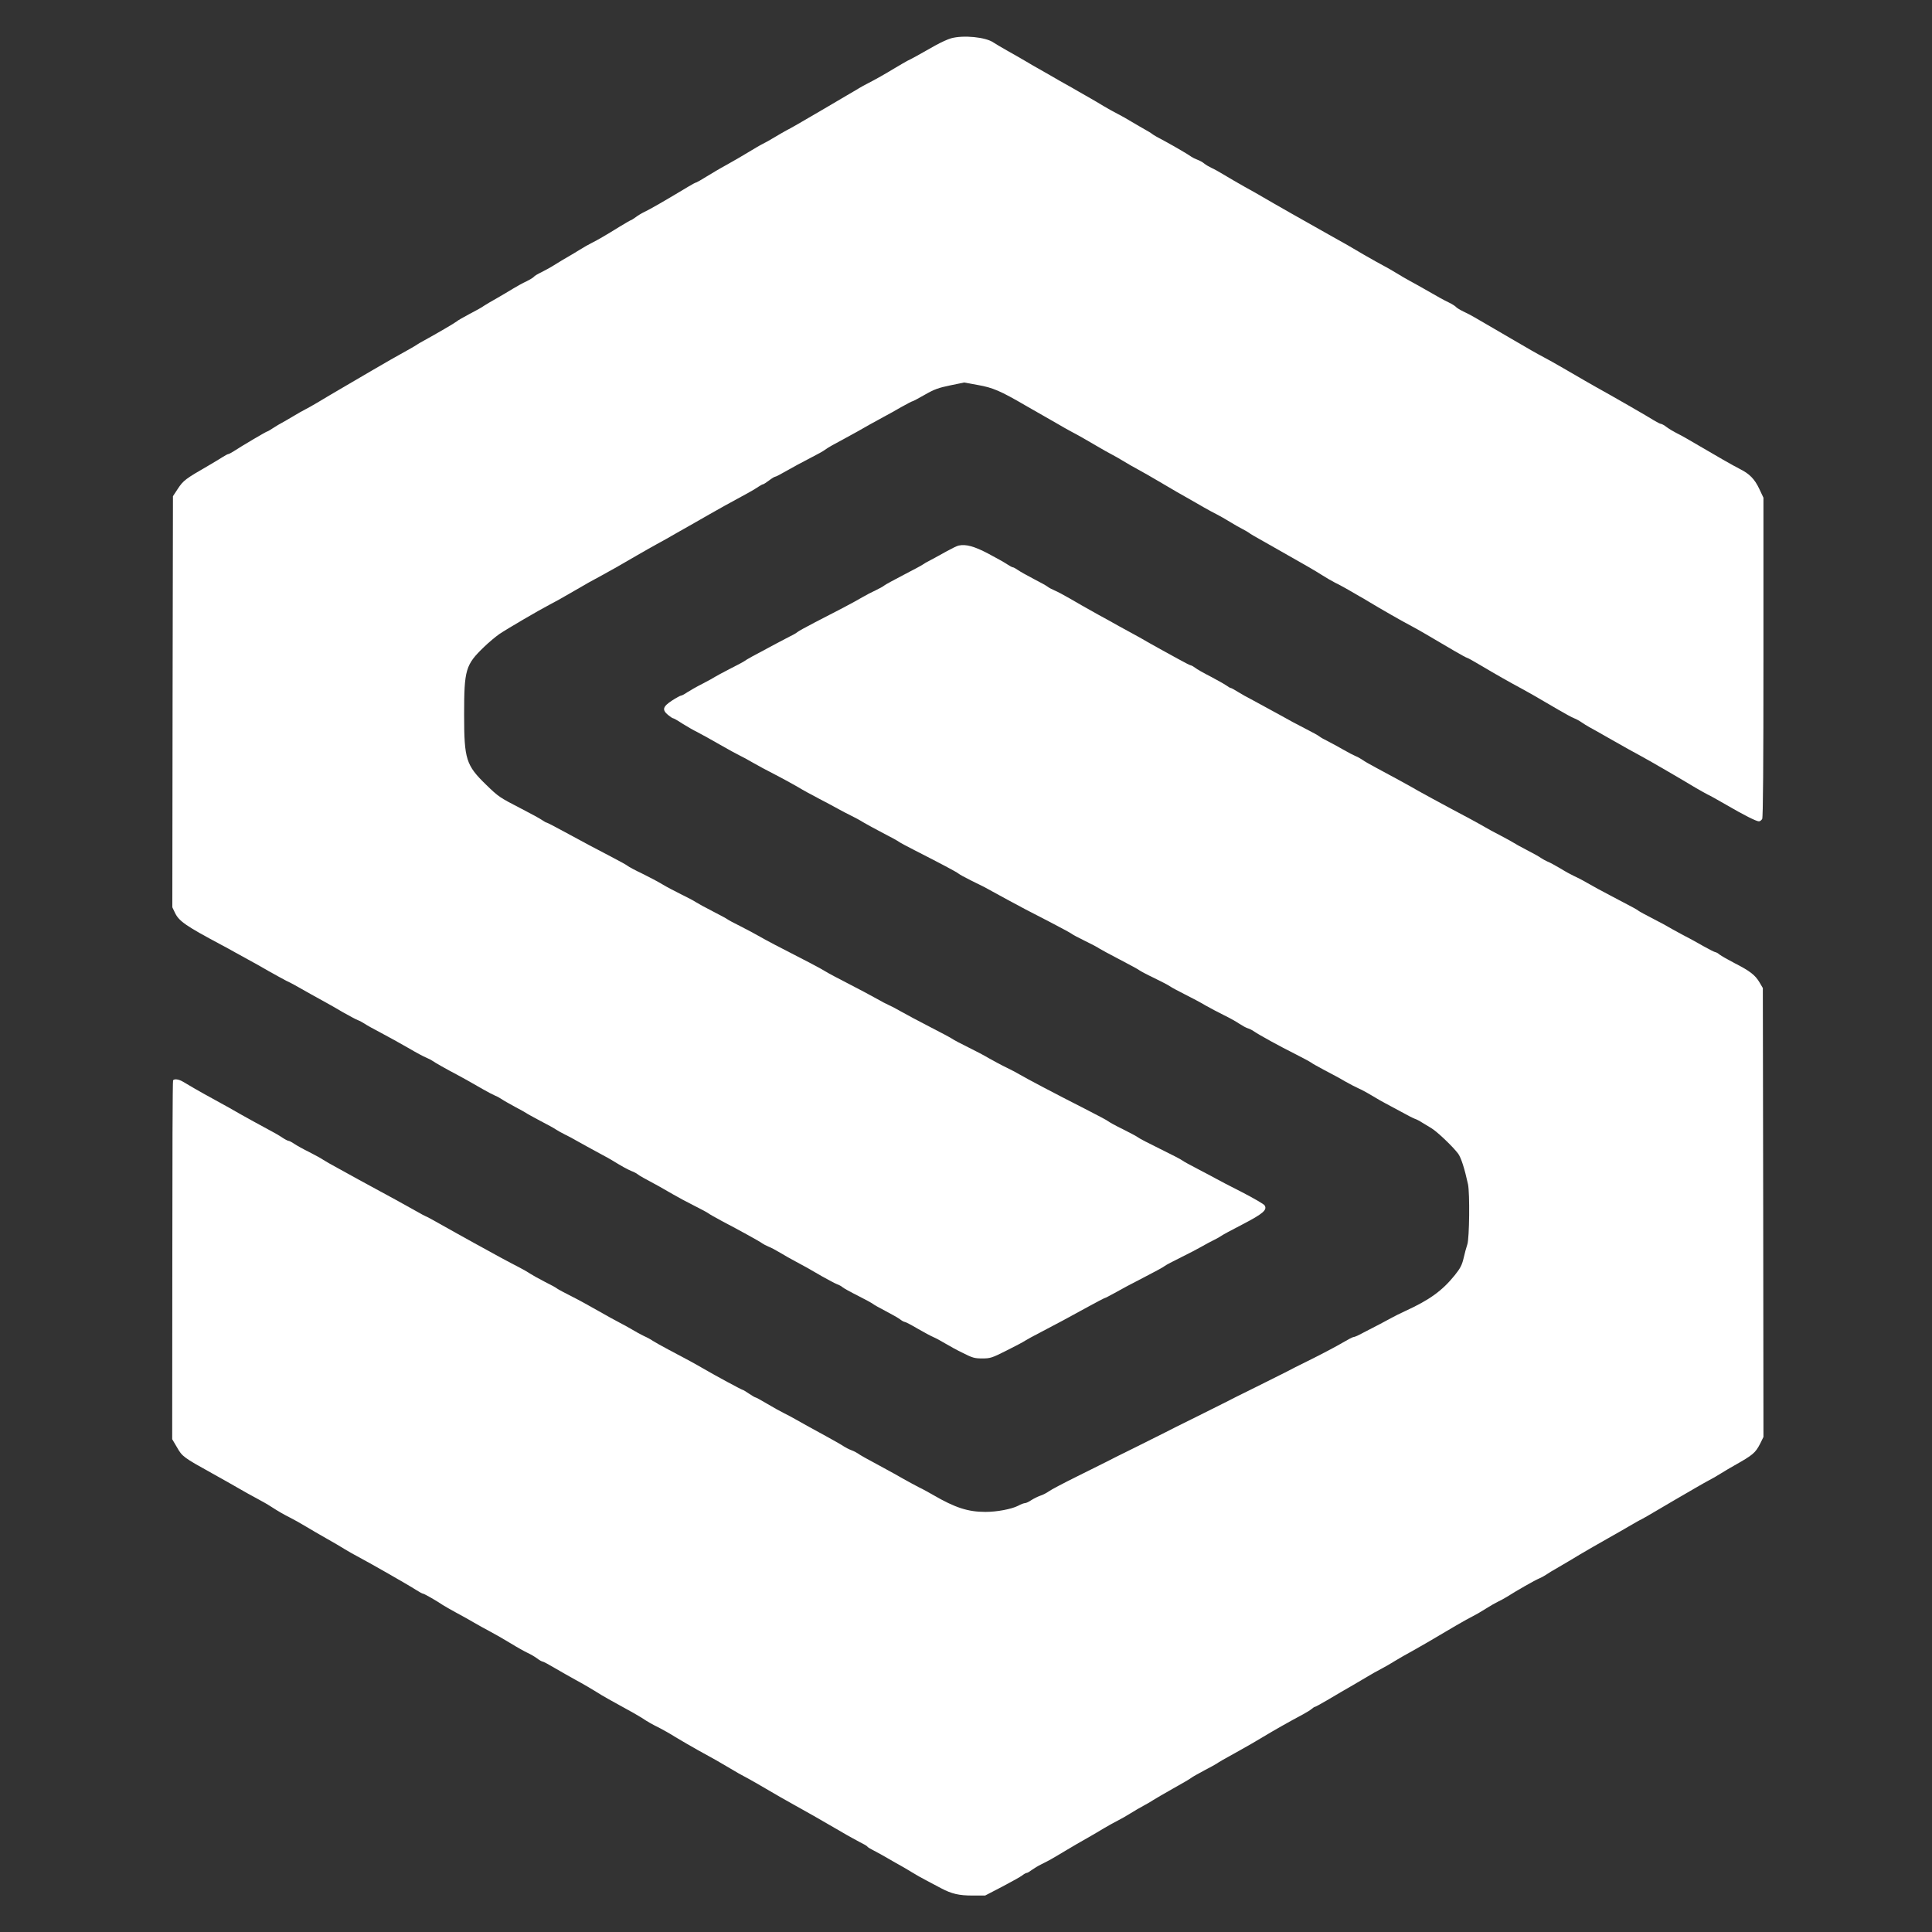
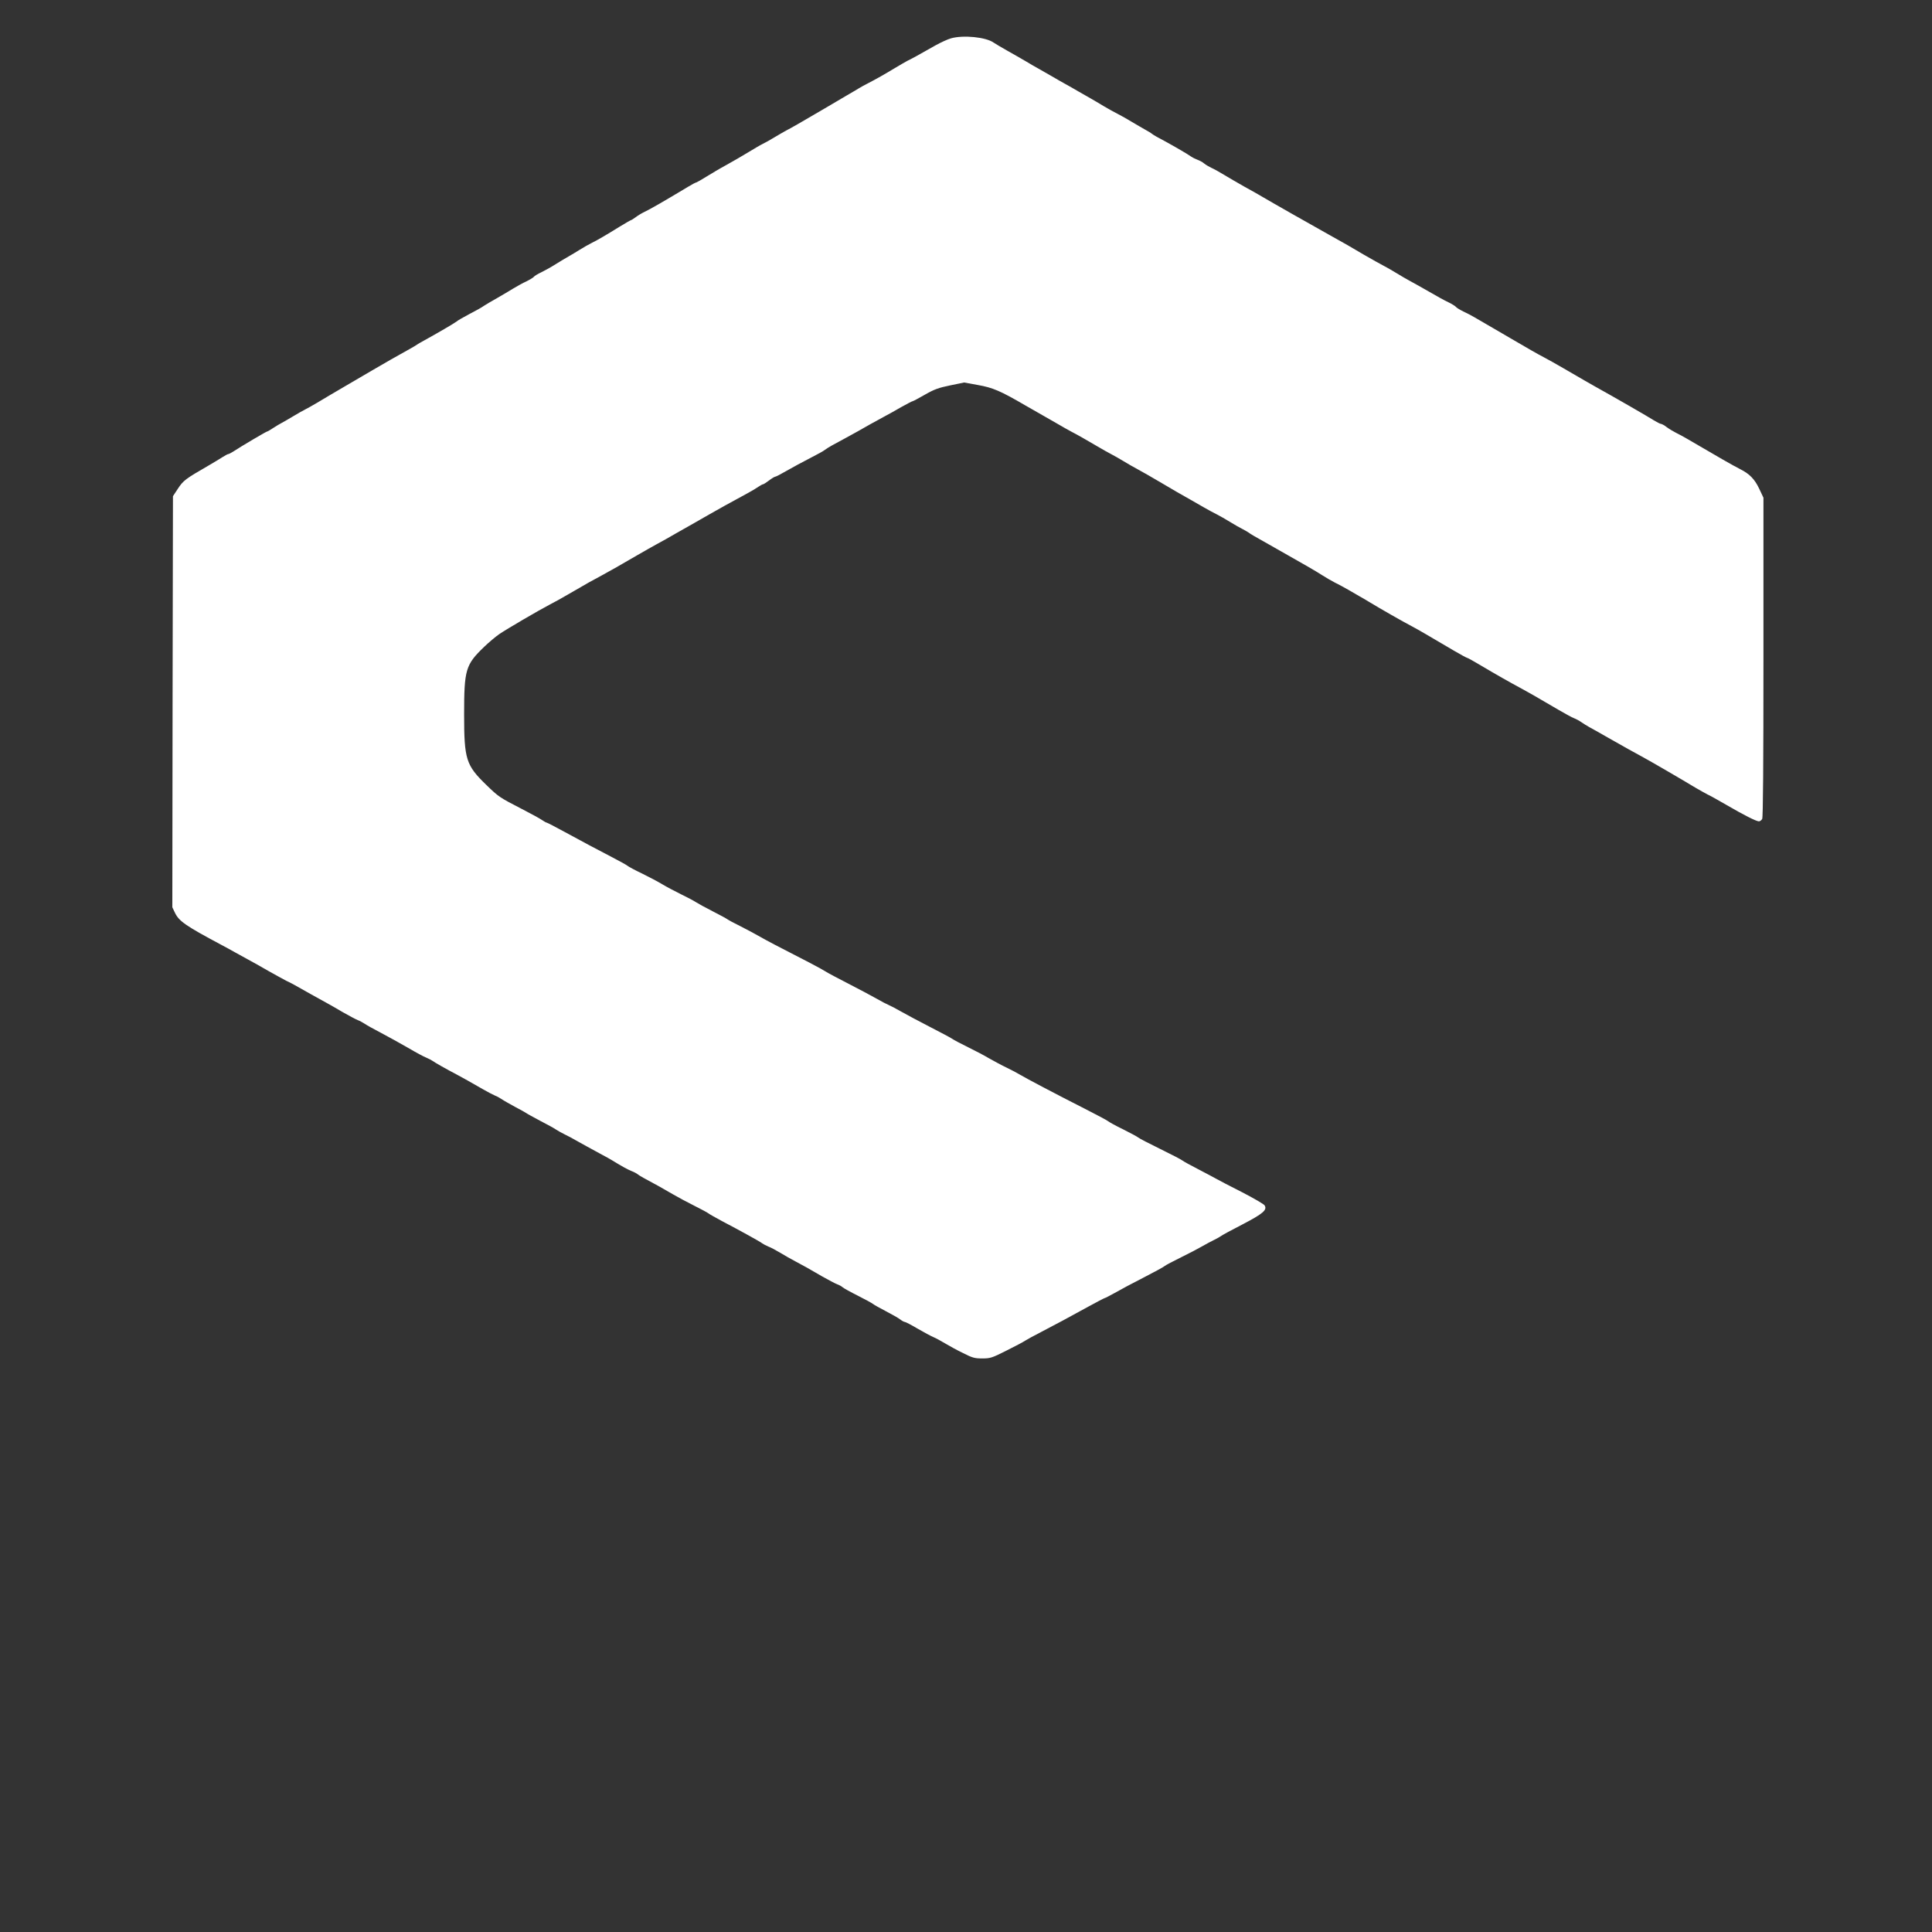
<svg xmlns="http://www.w3.org/2000/svg" version="1.0" width="1536pt" height="1536pt" viewBox="0 0 1536 1536" preserveAspectRatio="xMidYMid meet">
  <rect x="0" y="0" width="1536" height="1536" fill="#333333" stroke="none" />
  <g transform="translate(0,1536) scale(0.1,-0.1)" fill="#FFFFFF" stroke="none">
    <path d="M7560 15055 c-25 -7 -80 -32 -123 -56 -146 -83 -192 -108 -222 -122 -16 -9 -59 -33 -95 -55 -91 -55 -157 -92 -215 -122 -27 -14 -61 -32 -75 -41 -14 -9 -59 -35 -100 -59 -41 -24 -122 -72 -180 -106 -168 -99 -273 -159 -300 -172 -14 -7 -54 -31 -90 -52 -36 -22 -79 -46 -96 -54 -17 -8 -68 -38 -114 -66 -45 -28 -124 -73 -174 -101 -50 -27 -122 -70 -161 -94 -38 -24 -74 -44 -78 -45 -5 0 -34 -15 -65 -34 -191 -115 -306 -181 -351 -202 -19 -9 -49 -27 -66 -40 -18 -13 -35 -24 -38 -24 -3 0 -43 -23 -89 -51 -108 -67 -173 -105 -223 -130 -22 -11 -65 -35 -95 -54 -30 -19 -71 -43 -90 -54 -19 -10 -64 -38 -100 -60 -36 -23 -88 -52 -117 -66 -28 -13 -54 -29 -58 -35 -4 -6 -30 -22 -58 -36 -29 -13 -77 -40 -107 -58 -30 -19 -89 -53 -130 -77 -41 -23 -87 -50 -102 -60 -14 -11 -66 -40 -115 -65 -48 -26 -95 -52 -103 -60 -14 -12 -163 -99 -260 -152 -25 -13 -49 -28 -55 -32 -5 -4 -30 -19 -55 -33 -68 -37 -238 -134 -300 -171 -30 -18 -126 -74 -212 -124 -87 -51 -188 -110 -225 -133 -38 -22 -81 -47 -98 -55 -16 -8 -59 -32 -95 -54 -36 -21 -76 -45 -90 -52 -14 -7 -44 -25 -67 -40 -23 -15 -44 -28 -48 -28 -7 0 -207 -118 -266 -157 -19 -12 -39 -23 -44 -23 -5 0 -25 -11 -44 -23 -20 -13 -70 -43 -111 -67 -187 -108 -202 -119 -247 -187 l-38 -58 -3 -1634 -2 -1634 21 -44 c32 -67 86 -104 367 -254 37 -20 90 -48 117 -64 28 -16 73 -40 100 -55 28 -15 100 -55 160 -90 61 -34 124 -69 140 -77 17 -7 46 -23 65 -33 19 -11 80 -45 135 -76 55 -30 114 -63 130 -72 17 -9 71 -40 120 -69 50 -28 103 -57 119 -63 16 -6 40 -19 55 -29 14 -10 73 -43 131 -73 58 -31 155 -84 215 -119 61 -36 126 -71 145 -78 19 -8 42 -20 50 -26 14 -11 109 -65 195 -110 47 -25 102 -56 203 -114 40 -23 84 -46 99 -52 14 -5 37 -18 52 -28 14 -10 62 -37 106 -61 44 -23 85 -46 90 -50 6 -5 56 -32 110 -61 55 -28 111 -59 125 -69 14 -9 45 -27 70 -39 25 -12 65 -33 90 -48 43 -24 126 -70 215 -118 22 -11 51 -28 65 -36 86 -53 129 -76 160 -89 19 -7 42 -19 50 -26 13 -11 53 -33 170 -96 19 -11 69 -39 110 -63 41 -24 118 -65 170 -91 52 -26 102 -53 110 -59 8 -7 58 -35 110 -63 141 -74 303 -163 320 -177 8 -6 31 -18 50 -26 19 -7 62 -30 95 -50 33 -20 87 -51 120 -68 74 -39 96 -52 210 -118 50 -28 104 -57 120 -63 17 -6 37 -17 45 -25 8 -7 62 -37 120 -66 58 -29 112 -59 121 -66 8 -7 55 -33 103 -58 48 -25 99 -54 113 -65 14 -11 31 -20 37 -20 6 0 52 -24 101 -53 50 -29 106 -59 125 -67 19 -8 62 -31 95 -51 33 -20 97 -55 143 -77 73 -37 91 -42 151 -42 64 0 77 4 192 62 68 34 135 69 149 79 14 9 70 40 125 68 126 66 217 114 376 202 69 38 129 69 132 69 4 0 40 19 80 41 40 23 142 78 227 121 85 44 162 85 170 93 8 7 67 38 130 69 63 31 138 70 165 86 28 16 70 39 95 51 25 12 51 27 59 33 7 6 84 48 170 92 163 85 198 115 175 151 -6 10 -87 57 -180 105 -93 47 -185 95 -204 106 -19 11 -84 45 -145 77 -60 31 -117 62 -125 69 -8 7 -87 48 -175 91 -88 43 -167 84 -175 91 -8 7 -62 36 -120 65 -58 28 -112 58 -120 65 -8 7 -91 51 -185 99 -223 113 -473 245 -516 271 -19 12 -65 36 -104 55 -38 18 -101 52 -140 74 -38 23 -115 63 -170 90 -55 27 -112 57 -126 67 -15 10 -96 53 -180 96 -85 44 -187 98 -227 121 -40 23 -84 46 -97 51 -13 5 -57 28 -97 51 -40 23 -141 76 -224 119 -82 42 -163 85 -178 95 -15 10 -73 42 -129 71 -277 142 -337 174 -395 207 -35 20 -105 58 -155 83 -51 25 -97 50 -103 55 -6 5 -59 34 -118 64 -59 30 -119 63 -134 73 -15 10 -67 38 -117 62 -49 24 -117 60 -150 80 -33 20 -105 58 -160 85 -55 26 -107 54 -115 61 -8 7 -62 37 -120 67 -147 76 -224 118 -381 203 -75 41 -139 74 -143 74 -4 0 -20 9 -36 20 -15 11 -90 52 -166 91 -173 89 -181 95 -277 188 -162 157 -177 203 -177 559 0 359 11 397 160 540 36 35 90 80 120 101 59 40 310 187 400 234 54 28 72 38 200 112 85 50 142 82 212 119 70 38 153 85 283 161 55 32 126 72 157 89 32 17 104 57 160 90 57 32 121 69 143 81 22 13 72 41 110 63 66 38 172 97 309 171 33 18 72 41 87 52 15 10 31 19 36 19 4 0 26 14 47 30 22 17 44 30 49 30 6 0 46 21 91 47 45 26 128 71 185 100 57 29 111 59 120 67 9 7 34 23 56 35 22 12 69 38 105 57 36 20 81 45 100 55 19 11 62 35 95 54 33 18 85 47 115 63 30 16 92 50 136 76 45 25 85 46 89 46 4 0 48 23 98 52 75 43 109 55 201 74 l111 23 110 -20 c118 -21 178 -46 380 -164 55 -32 118 -68 140 -80 22 -13 72 -41 110 -63 39 -23 90 -52 115 -65 54 -28 111 -61 205 -116 39 -23 88 -51 110 -62 22 -11 65 -36 95 -54 30 -19 82 -48 115 -66 32 -17 114 -64 180 -103 124 -73 142 -84 235 -136 30 -17 82 -47 115 -66 33 -19 78 -43 100 -54 22 -11 69 -38 105 -60 36 -22 81 -48 100 -57 19 -10 42 -23 50 -29 16 -12 22 -16 205 -119 244 -138 322 -183 375 -217 31 -20 78 -47 105 -61 28 -13 76 -40 108 -58 32 -19 70 -41 86 -50 15 -8 50 -28 77 -45 93 -56 256 -150 344 -196 52 -28 102 -57 331 -192 53 -31 99 -56 103 -56 5 0 56 -29 115 -64 104 -62 227 -132 326 -185 64 -35 92 -51 285 -164 53 -31 108 -61 124 -67 16 -6 42 -20 59 -32 17 -12 45 -29 61 -38 17 -9 85 -47 151 -85 141 -80 203 -115 265 -148 60 -32 342 -196 427 -248 38 -22 82 -47 98 -55 17 -7 84 -45 150 -83 139 -81 238 -131 259 -131 9 0 20 9 26 19 7 13 10 433 10 1287 l0 1267 -34 72 c-36 76 -77 118 -151 155 -59 30 -167 92 -430 246 -22 13 -58 32 -80 43 -22 11 -55 31 -74 45 -19 15 -40 26 -46 26 -6 0 -31 13 -56 28 -38 25 -339 198 -464 267 -42 24 -94 53 -260 150 -55 32 -123 70 -150 84 -41 21 -127 70 -265 151 -8 5 -37 22 -65 38 -49 28 -139 81 -220 128 -22 13 -63 35 -92 48 -28 14 -54 30 -58 36 -4 6 -30 22 -58 36 -29 13 -99 52 -157 86 -58 33 -125 71 -150 84 -25 13 -74 42 -110 64 -36 22 -83 49 -105 60 -22 11 -89 49 -150 84 -104 62 -157 92 -281 161 -157 88 -443 250 -524 298 -25 15 -90 52 -145 82 -55 31 -129 74 -165 96 -36 22 -81 47 -100 55 -19 9 -44 24 -55 33 -11 10 -36 24 -55 31 -19 7 -40 18 -47 23 -26 19 -132 81 -213 125 -47 24 -92 50 -100 57 -8 7 -33 22 -55 34 -22 12 -69 40 -105 61 -36 22 -87 51 -115 65 -27 14 -77 41 -110 61 -33 20 -80 48 -105 62 -25 14 -69 39 -98 56 -29 17 -74 43 -100 57 -26 14 -76 43 -112 64 -36 20 -83 48 -105 60 -22 12 -67 38 -100 58 -33 19 -98 57 -145 83 -47 26 -96 56 -110 65 -61 44 -241 62 -340 34z" />
-     <path d="M7623 11023 c-13 -2 -55 -23 -95 -45 -40 -23 -97 -53 -126 -69 -30 -15 -59 -32 -65 -37 -7 -6 -75 -42 -152 -82 -77 -40 -147 -78 -155 -85 -8 -7 -40 -25 -70 -39 -30 -14 -75 -37 -100 -52 -25 -15 -94 -53 -155 -85 -60 -31 -164 -85 -230 -119 -66 -34 -127 -68 -135 -75 -8 -7 -33 -22 -55 -32 -22 -11 -69 -36 -105 -55 -202 -107 -246 -132 -260 -143 -8 -6 -62 -35 -120 -64 -58 -30 -110 -58 -117 -63 -7 -5 -51 -30 -98 -54 -48 -24 -103 -56 -123 -69 -20 -14 -41 -25 -47 -25 -6 0 -39 -18 -73 -40 -73 -48 -80 -73 -31 -114 17 -14 35 -26 39 -26 5 0 38 -18 72 -41 35 -22 90 -54 123 -70 33 -17 114 -62 180 -100 66 -38 136 -76 155 -85 19 -9 66 -34 105 -57 38 -22 117 -65 175 -94 58 -30 139 -74 180 -98 41 -25 118 -67 170 -94 52 -27 120 -63 150 -80 30 -17 79 -42 107 -56 29 -14 72 -37 95 -52 24 -14 95 -53 158 -86 63 -32 121 -64 129 -71 8 -6 64 -36 125 -67 198 -101 331 -171 346 -184 8 -7 53 -32 100 -55 47 -23 94 -47 105 -52 32 -18 121 -66 183 -100 97 -53 171 -92 337 -177 88 -46 167 -88 175 -95 8 -7 56 -32 105 -56 50 -24 101 -51 115 -61 14 -9 88 -49 165 -89 77 -40 147 -78 155 -85 8 -6 60 -34 115 -60 55 -27 112 -56 126 -66 14 -10 68 -39 120 -65 52 -26 126 -65 164 -88 39 -22 105 -57 148 -78 43 -21 97 -51 120 -67 23 -15 53 -32 67 -36 14 -4 36 -15 50 -25 40 -28 206 -119 326 -179 61 -31 117 -61 125 -67 8 -7 57 -34 109 -62 52 -27 127 -67 165 -90 39 -22 87 -47 106 -55 19 -8 68 -34 109 -59 41 -25 89 -52 105 -60 17 -9 71 -38 121 -65 50 -28 101 -54 113 -58 13 -4 38 -17 56 -29 19 -11 53 -32 76 -46 46 -28 169 -145 211 -201 24 -32 52 -120 79 -244 15 -71 11 -429 -5 -477 -8 -24 -22 -74 -30 -111 -13 -55 -26 -80 -70 -135 -100 -124 -201 -197 -396 -286 -47 -22 -89 -43 -95 -47 -9 -6 -180 -96 -267 -140 -20 -11 -42 -19 -48 -19 -6 0 -44 -20 -83 -43 -40 -24 -151 -83 -247 -131 -96 -47 -186 -93 -200 -101 -14 -7 -122 -61 -240 -120 -118 -58 -226 -112 -240 -120 -14 -7 -122 -61 -240 -120 -118 -58 -226 -112 -240 -120 -14 -7 -122 -61 -240 -120 -118 -58 -226 -112 -240 -120 -14 -7 -114 -57 -223 -111 -109 -54 -212 -108 -229 -121 -17 -12 -47 -28 -67 -34 -20 -7 -52 -23 -71 -35 -19 -13 -42 -24 -50 -24 -9 0 -34 -9 -55 -21 -53 -27 -169 -49 -260 -49 -139 0 -241 33 -415 134 -36 21 -87 49 -115 62 -27 14 -81 43 -120 65 -38 22 -110 62 -160 89 -136 73 -188 102 -205 115 -8 6 -31 18 -50 25 -19 7 -46 21 -60 30 -14 10 -72 43 -130 75 -142 77 -207 114 -255 141 -22 13 -62 34 -90 48 -27 13 -88 47 -135 75 -47 28 -89 51 -93 51 -5 0 -28 14 -52 30 -24 16 -46 30 -50 30 -7 0 -215 112 -316 171 -69 40 -111 63 -274 149 -55 29 -111 61 -125 70 -14 10 -45 27 -70 38 -25 12 -67 35 -95 52 -27 16 -72 41 -100 55 -27 14 -104 56 -170 94 -66 38 -163 91 -215 117 -52 26 -102 53 -110 59 -8 7 -53 32 -100 55 -47 24 -98 53 -115 64 -16 11 -54 33 -85 49 -69 35 -214 113 -361 195 -63 35 -127 71 -144 80 -16 9 -76 42 -132 74 -56 32 -105 58 -108 58 -2 0 -42 21 -87 47 -134 75 -178 99 -278 153 -52 28 -129 70 -171 93 -42 23 -116 64 -165 91 -49 26 -100 56 -114 65 -14 10 -63 37 -110 61 -47 23 -101 53 -120 66 -19 13 -40 24 -46 24 -6 0 -29 12 -50 26 -21 15 -79 48 -129 74 -49 26 -139 76 -200 110 -60 35 -132 75 -160 90 -125 69 -164 90 -215 120 -30 17 -68 40 -85 50 -33 20 -70 25 -79 11 -4 -5 -6 -649 -6 -1431 l-1 -1422 39 -66 c40 -71 52 -80 276 -204 88 -49 159 -89 223 -126 32 -19 92 -52 133 -74 41 -22 91 -50 110 -63 68 -44 106 -65 155 -90 28 -14 84 -45 125 -70 41 -25 116 -68 165 -96 50 -28 115 -66 145 -85 30 -18 73 -43 95 -54 102 -54 409 -229 474 -271 25 -16 49 -29 54 -29 9 0 107 -56 157 -90 14 -9 61 -36 105 -60 44 -23 109 -60 145 -81 36 -21 94 -53 130 -72 36 -19 108 -60 160 -92 52 -32 113 -66 135 -76 22 -10 55 -29 74 -43 19 -15 40 -26 45 -26 6 0 49 -23 96 -51 47 -27 119 -69 160 -91 72 -39 135 -76 210 -123 19 -12 91 -52 160 -90 69 -37 142 -79 162 -92 44 -30 87 -54 146 -83 23 -12 79 -43 123 -71 45 -27 124 -73 176 -102 135 -74 174 -96 261 -148 42 -26 91 -53 107 -61 28 -14 154 -86 290 -166 33 -19 83 -47 110 -62 59 -32 230 -129 370 -211 55 -33 124 -70 152 -85 29 -14 55 -29 58 -34 3 -6 27 -20 53 -33 26 -13 76 -41 112 -62 36 -21 81 -47 100 -57 19 -11 60 -34 90 -53 30 -19 82 -48 115 -65 33 -17 85 -45 115 -61 87 -46 144 -59 253 -59 l99 0 135 70 c74 39 146 79 160 90 14 11 30 20 36 20 6 0 24 11 41 24 17 12 51 33 76 45 25 12 59 30 75 39 17 10 44 26 60 35 17 10 47 28 67 40 38 23 110 65 188 109 25 14 72 42 105 62 33 20 83 47 110 61 28 14 75 41 105 60 30 19 77 46 105 61 27 14 60 34 75 44 14 9 84 50 155 90 72 40 137 78 145 85 8 7 56 34 105 60 50 26 95 51 100 55 12 9 56 35 180 103 50 27 133 76 185 107 91 55 213 124 322 182 28 15 58 34 68 43 9 8 20 15 24 15 4 0 46 23 94 51 48 29 101 60 117 69 17 10 57 33 90 52 33 19 84 49 114 67 29 18 79 46 110 62 31 16 81 45 111 64 30 18 93 55 140 80 81 45 116 66 345 201 55 32 116 66 135 75 19 9 64 35 100 58 36 23 80 48 99 57 18 8 50 26 70 38 80 51 228 135 254 145 15 6 40 19 55 29 15 11 61 39 102 62 41 24 118 69 170 101 52 31 150 87 217 125 68 38 151 86 185 106 35 20 74 43 88 49 14 7 68 38 120 69 91 54 148 87 310 181 41 24 91 52 110 62 19 9 60 33 90 52 30 19 80 48 110 65 147 83 166 99 204 173 l26 53 -2 1784 -3 1785 -27 46 c-34 57 -76 90 -198 152 -52 27 -106 58 -119 68 -13 11 -28 19 -33 19 -6 0 -47 21 -92 46 -44 26 -124 69 -176 96 -52 28 -99 54 -105 58 -5 4 -59 33 -119 64 -60 31 -114 60 -121 66 -12 10 -27 18 -225 122 -58 30 -139 74 -180 98 -41 24 -90 49 -109 57 -18 8 -66 34 -106 59 -41 24 -86 49 -101 54 -14 6 -38 19 -53 29 -14 11 -66 39 -114 64 -49 25 -93 50 -100 55 -7 5 -55 32 -107 59 -52 27 -106 56 -120 65 -14 8 -65 37 -115 64 -49 26 -117 62 -150 80 -74 39 -244 132 -265 144 -45 27 -266 148 -337 185 -45 24 -95 52 -111 64 -16 11 -41 25 -55 30 -15 6 -59 29 -99 52 -40 23 -95 53 -123 67 -27 13 -57 30 -65 37 -8 7 -58 35 -110 61 -52 26 -147 77 -210 113 -63 35 -153 84 -200 109 -47 24 -106 57 -131 73 -25 16 -49 29 -53 29 -5 0 -21 9 -37 21 -16 11 -73 43 -126 71 -53 27 -108 58 -121 69 -14 10 -29 19 -34 19 -5 0 -51 23 -101 51 -51 28 -114 63 -142 78 -27 15 -72 40 -100 56 -27 16 -71 41 -97 55 -26 14 -84 46 -130 71 -46 26 -121 68 -168 93 -130 73 -139 78 -225 128 -45 26 -99 55 -121 64 -21 9 -46 22 -54 29 -8 7 -58 35 -111 62 -52 27 -109 59 -126 71 -17 12 -35 22 -41 22 -5 0 -25 11 -45 24 -20 14 -87 51 -149 84 -112 59 -178 77 -235 65z" />
  </g>
</svg>